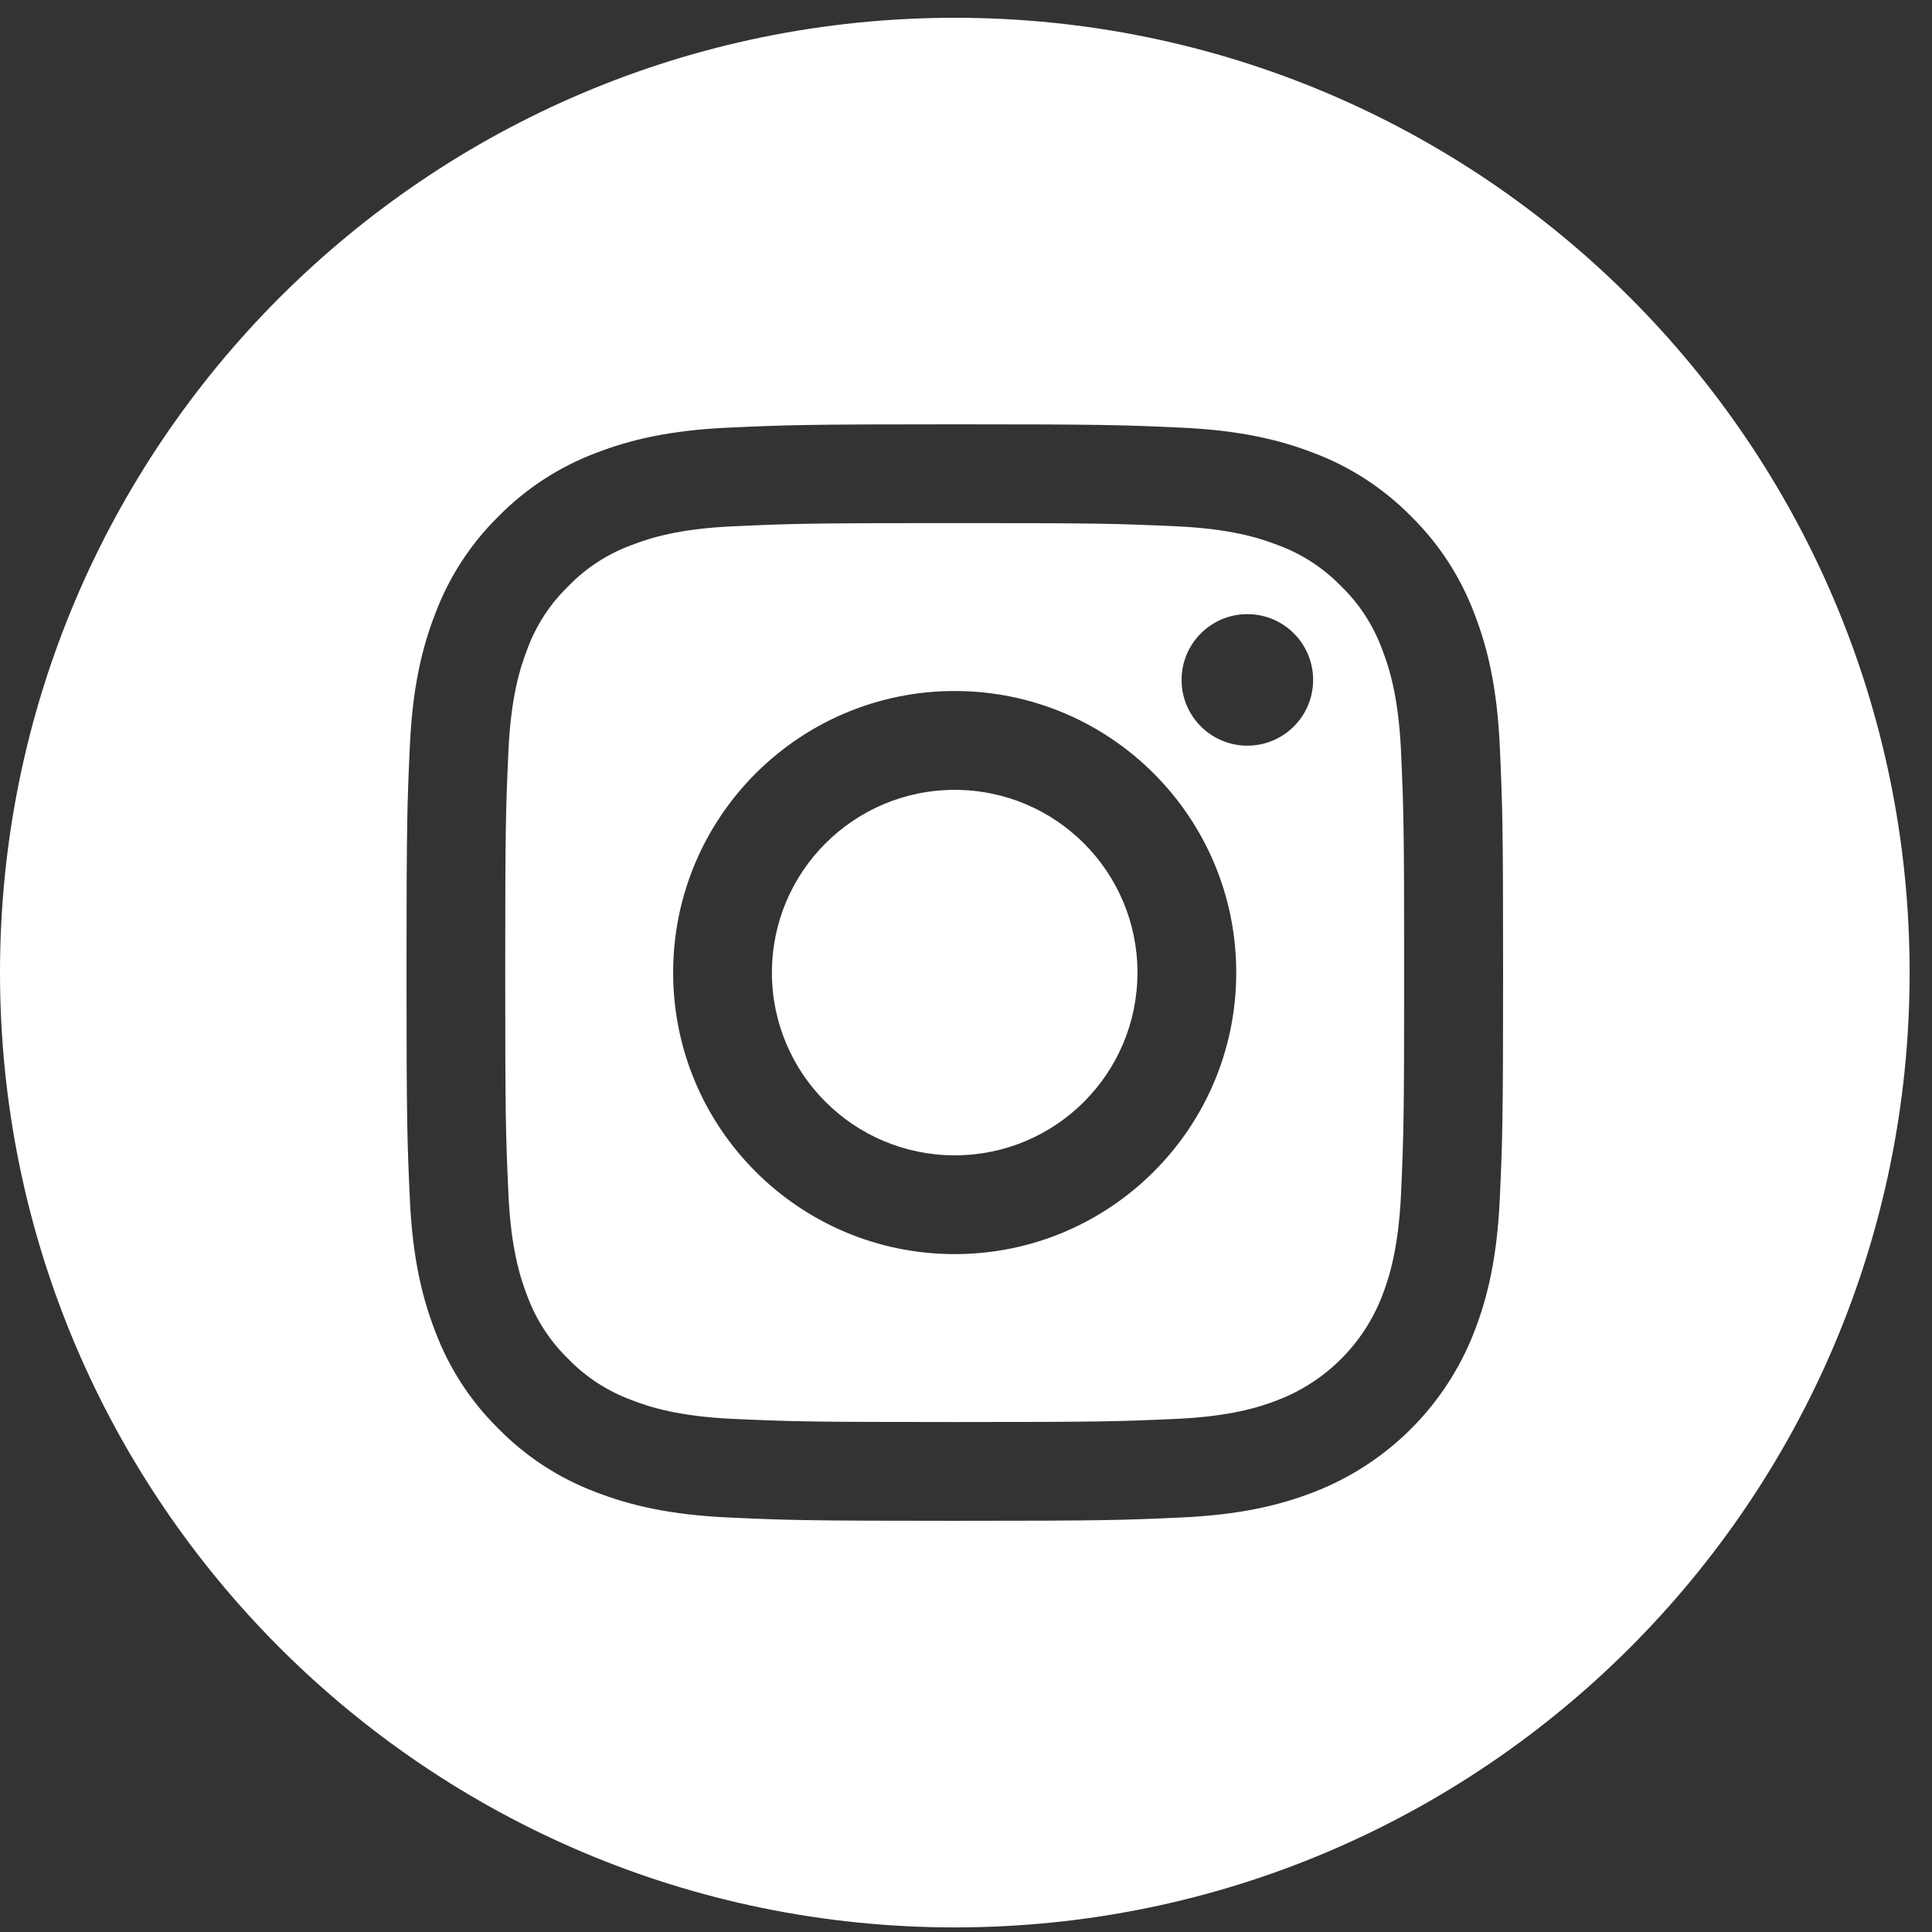
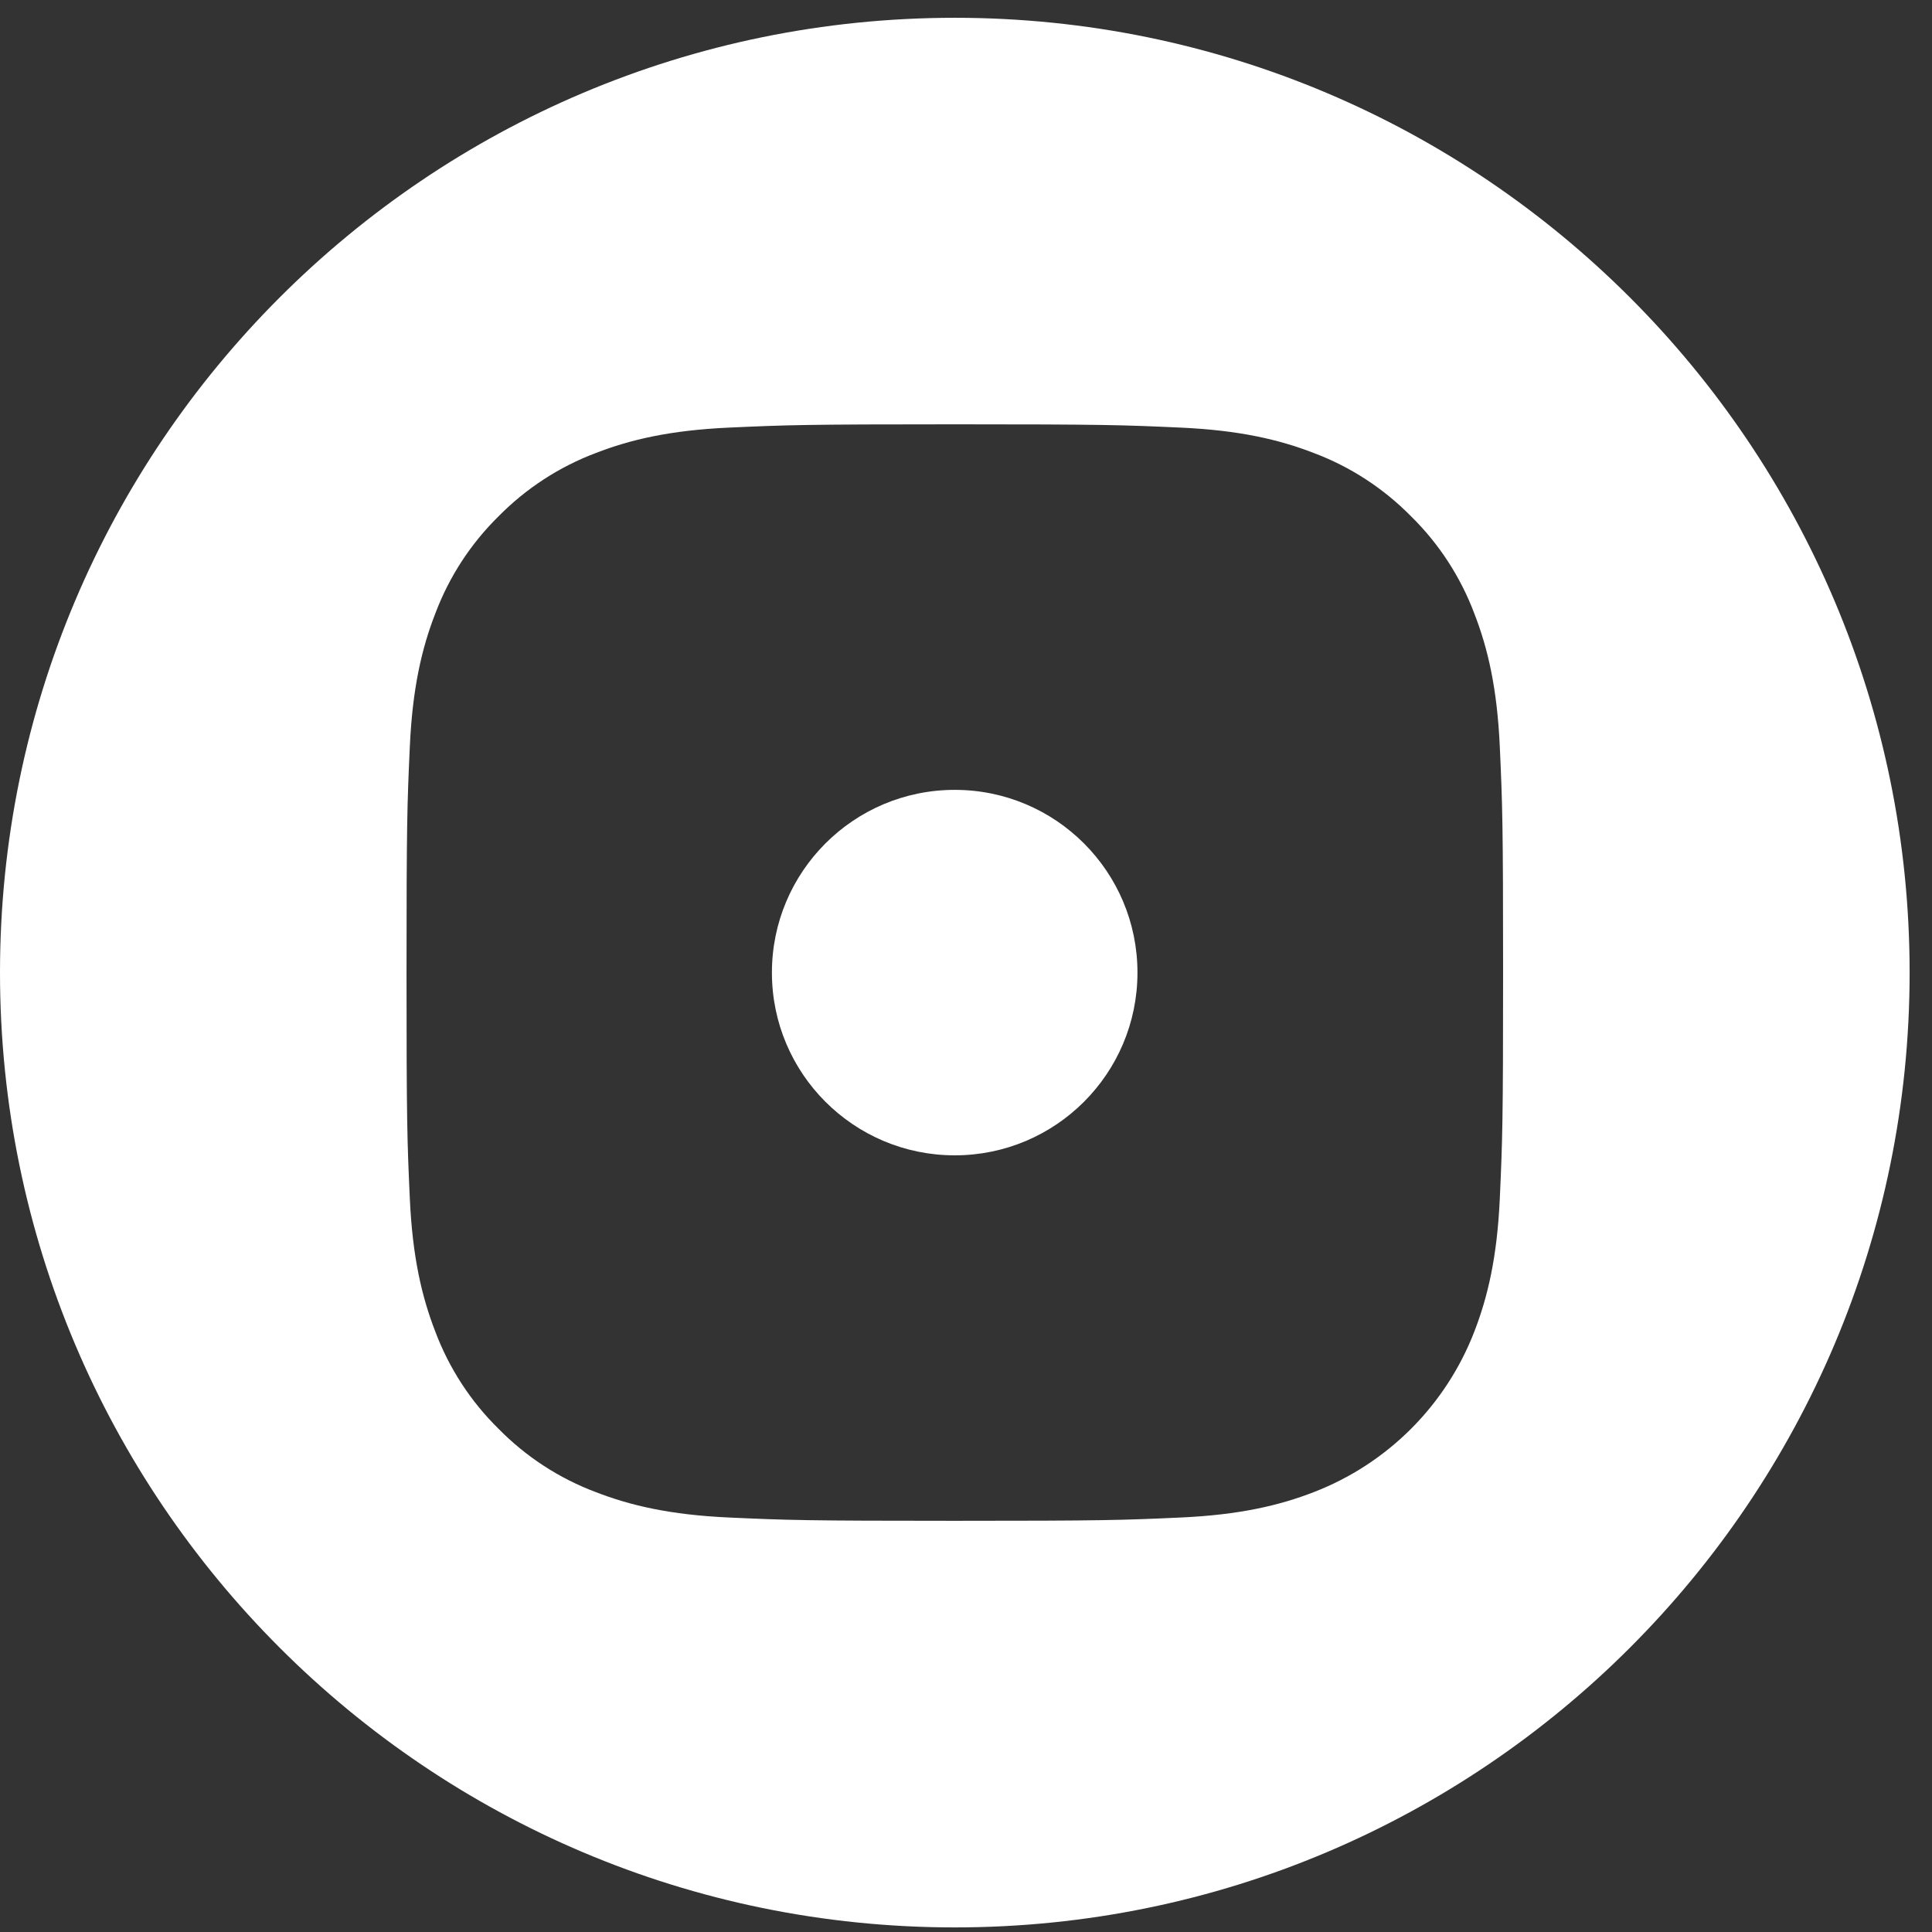
<svg xmlns="http://www.w3.org/2000/svg" width="24" height="24" viewBox="0 0 24 24" fill="none">
  <rect x="0" y="0" width="24" height="24" fill="#333333" stroke="none" />
  <path d="M14.13 12.082C14.13 13.336 13.114 14.352 11.86 14.352C10.606 14.352 9.589 13.336 9.589 12.082C9.589 10.828 10.606 9.812 11.86 9.812C13.114 9.812 14.13 10.828 14.13 12.082Z" fill="white" />
-   <path d="M17.169 8.065C17.06 7.769 16.886 7.501 16.66 7.282C16.44 7.055 16.172 6.881 15.876 6.772C15.636 6.679 15.276 6.568 14.612 6.538C13.893 6.505 13.678 6.498 11.86 6.498C10.041 6.498 9.826 6.505 9.107 6.538C8.443 6.568 8.083 6.679 7.843 6.772C7.547 6.881 7.279 7.055 7.06 7.282C6.833 7.501 6.659 7.769 6.55 8.065C6.457 8.305 6.346 8.666 6.316 9.33C6.283 10.048 6.276 10.263 6.276 12.082C6.276 13.9 6.283 14.116 6.316 14.834C6.346 15.498 6.457 15.858 6.55 16.099C6.659 16.394 6.833 16.662 7.06 16.882C7.279 17.108 7.547 17.282 7.843 17.391C8.083 17.485 8.443 17.595 9.107 17.626C9.826 17.658 10.041 17.665 11.859 17.665C13.678 17.665 13.894 17.658 14.612 17.626C15.276 17.595 15.636 17.485 15.876 17.391C16.47 17.162 16.94 16.692 17.169 16.099C17.262 15.858 17.373 15.498 17.404 14.834C17.436 14.116 17.443 13.9 17.443 12.082C17.443 10.263 17.436 10.048 17.404 9.33C17.373 8.666 17.262 8.305 17.169 8.065ZM11.86 15.579C9.928 15.579 8.362 14.013 8.362 12.082C8.362 10.15 9.928 8.584 11.86 8.584C13.791 8.584 15.357 10.15 15.357 12.082C15.357 14.013 13.791 15.579 11.86 15.579ZM15.495 9.263C15.044 9.263 14.678 8.897 14.678 8.446C14.678 7.995 15.044 7.629 15.495 7.629C15.947 7.629 16.312 7.995 16.312 8.446C16.312 8.897 15.947 9.263 15.495 9.263Z" fill="white" />
  <path d="M11.861 0.221C5.311 0.221 0 5.532 0 12.082C0 18.631 5.311 23.943 11.861 23.943C18.411 23.943 23.722 18.631 23.722 12.082C23.722 5.532 18.411 0.221 11.861 0.221ZM18.631 14.89C18.598 15.615 18.482 16.11 18.314 16.543C17.96 17.458 17.237 18.181 16.322 18.535C15.889 18.703 15.394 18.818 14.669 18.851C13.943 18.884 13.711 18.892 11.861 18.892C10.011 18.892 9.779 18.884 9.053 18.851C8.328 18.818 7.833 18.703 7.4 18.535C6.945 18.364 6.534 18.096 6.193 17.749C5.847 17.409 5.579 16.997 5.408 16.543C5.24 16.11 5.124 15.615 5.091 14.89C5.058 14.163 5.05 13.931 5.05 12.082C5.05 10.232 5.058 10 5.091 9.274C5.124 8.549 5.239 8.054 5.408 7.62C5.579 7.166 5.847 6.754 6.193 6.414C6.534 6.068 6.945 5.8 7.4 5.628C7.833 5.46 8.328 5.345 9.053 5.312C9.779 5.279 10.011 5.271 11.861 5.271C13.711 5.271 13.943 5.279 14.669 5.312C15.394 5.345 15.889 5.46 16.322 5.628C16.777 5.799 17.188 6.068 17.529 6.414C17.875 6.754 18.143 7.166 18.314 7.62C18.483 8.054 18.598 8.549 18.631 9.274C18.664 10 18.672 10.232 18.672 12.082C18.672 13.931 18.664 14.163 18.631 14.89Z" fill="white" />
</svg>